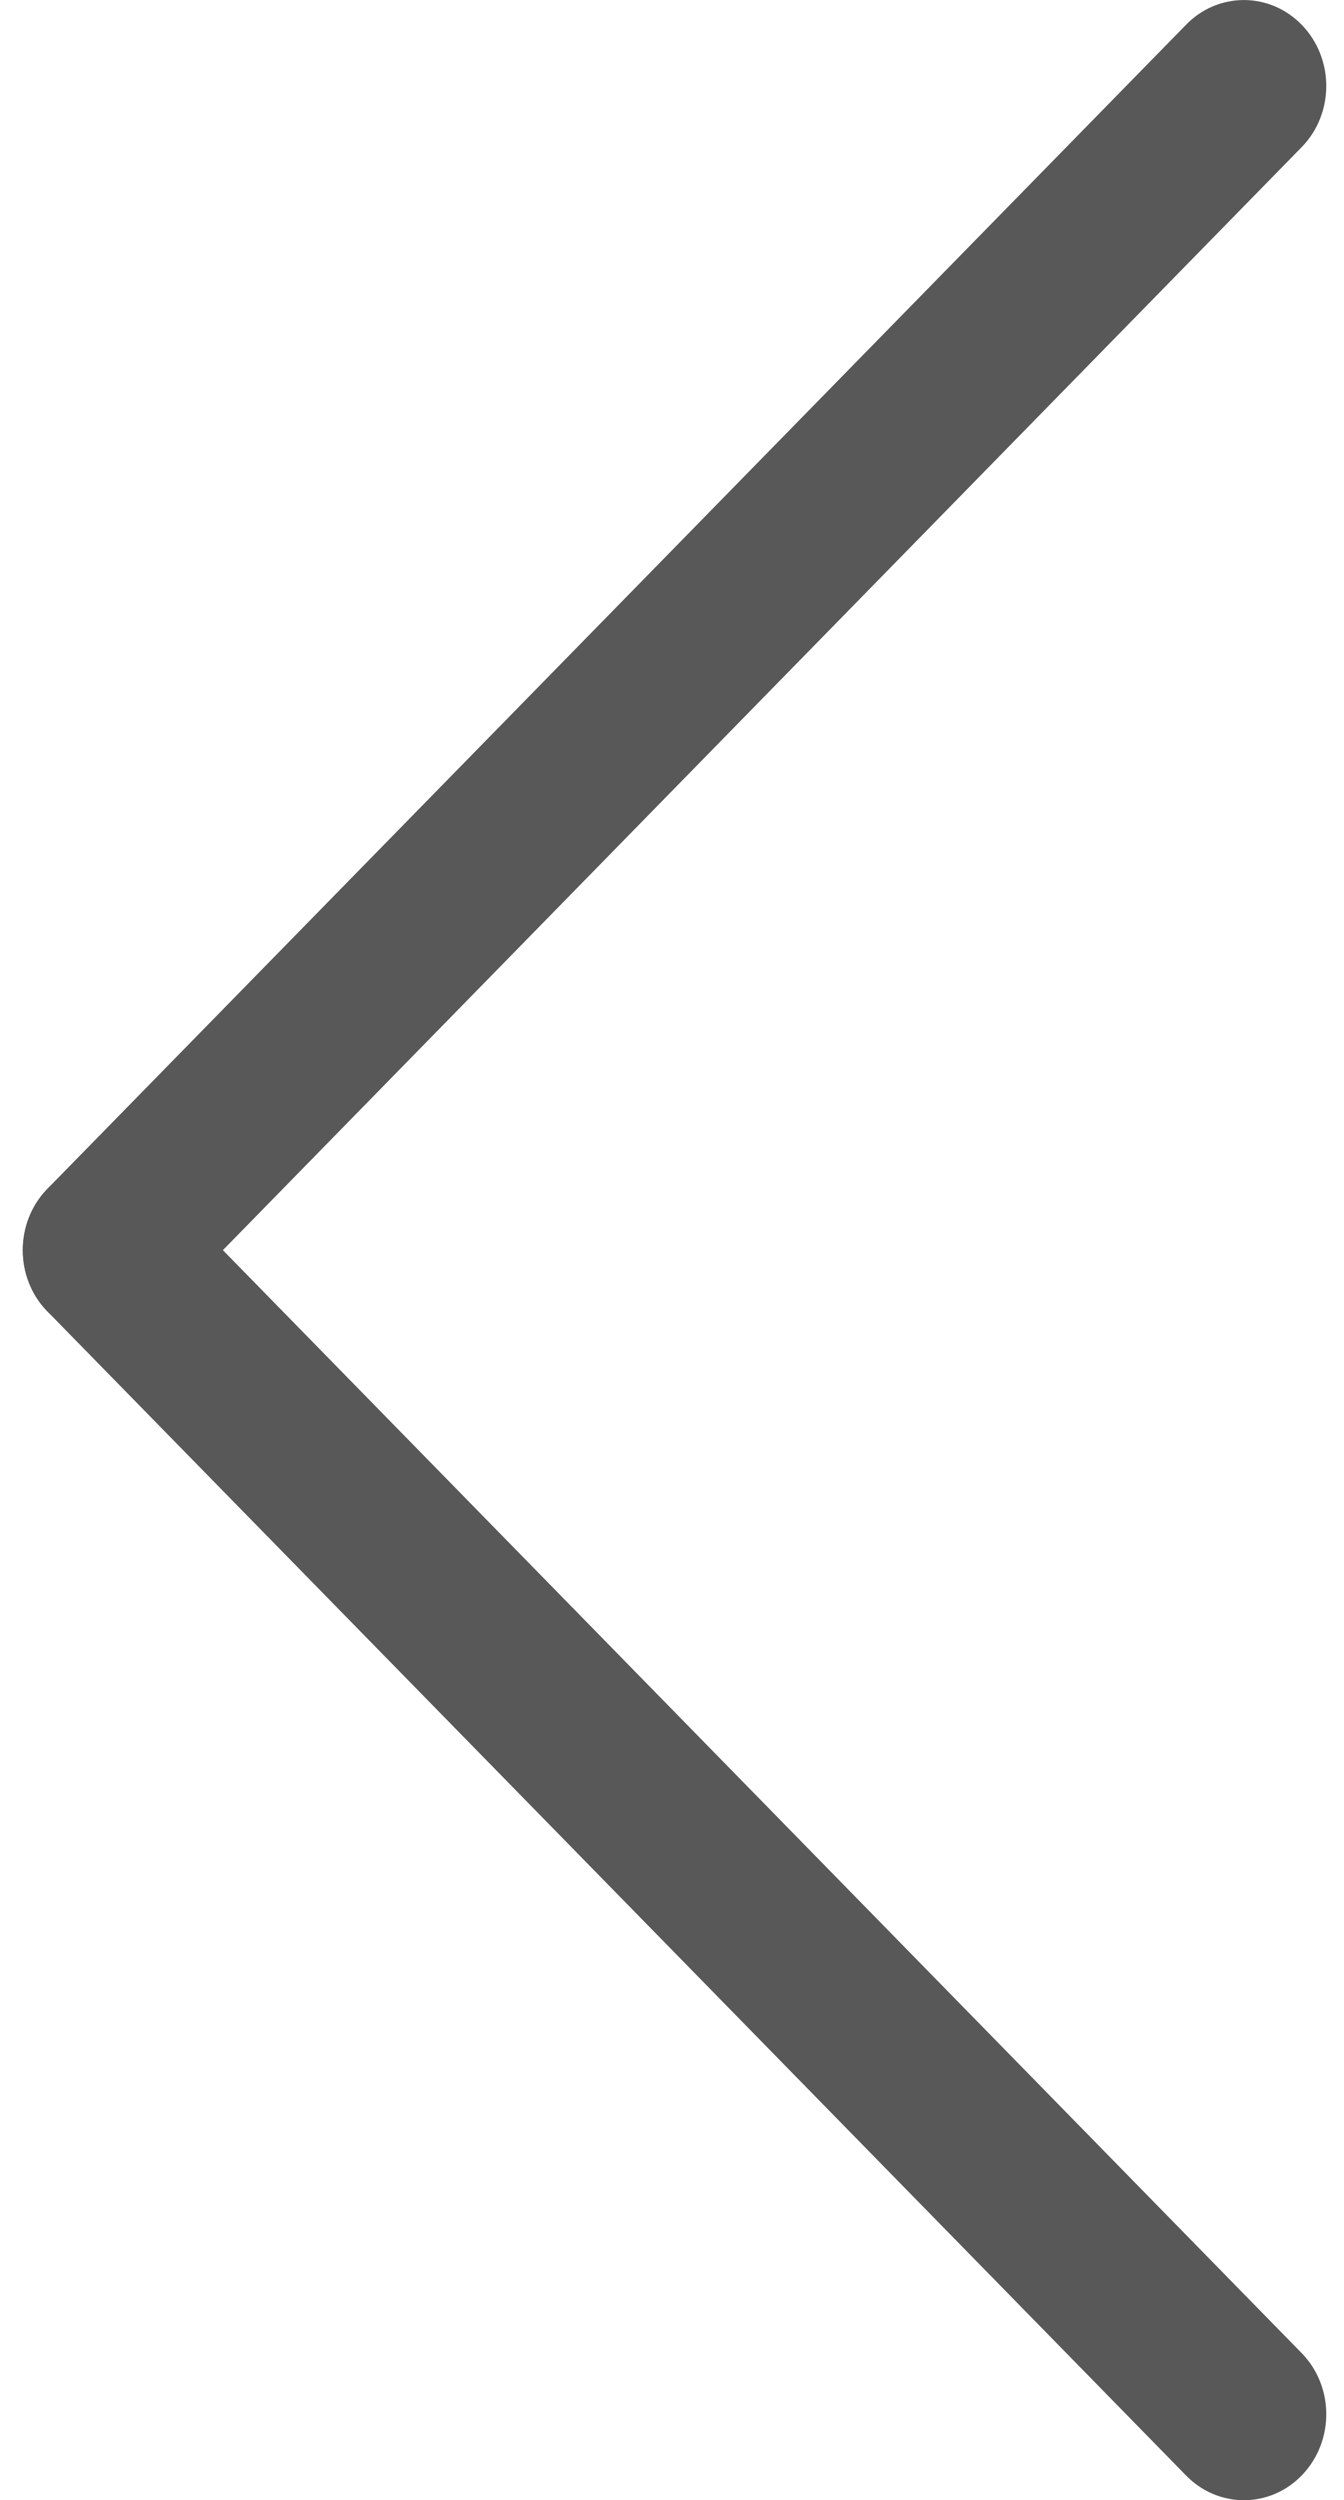
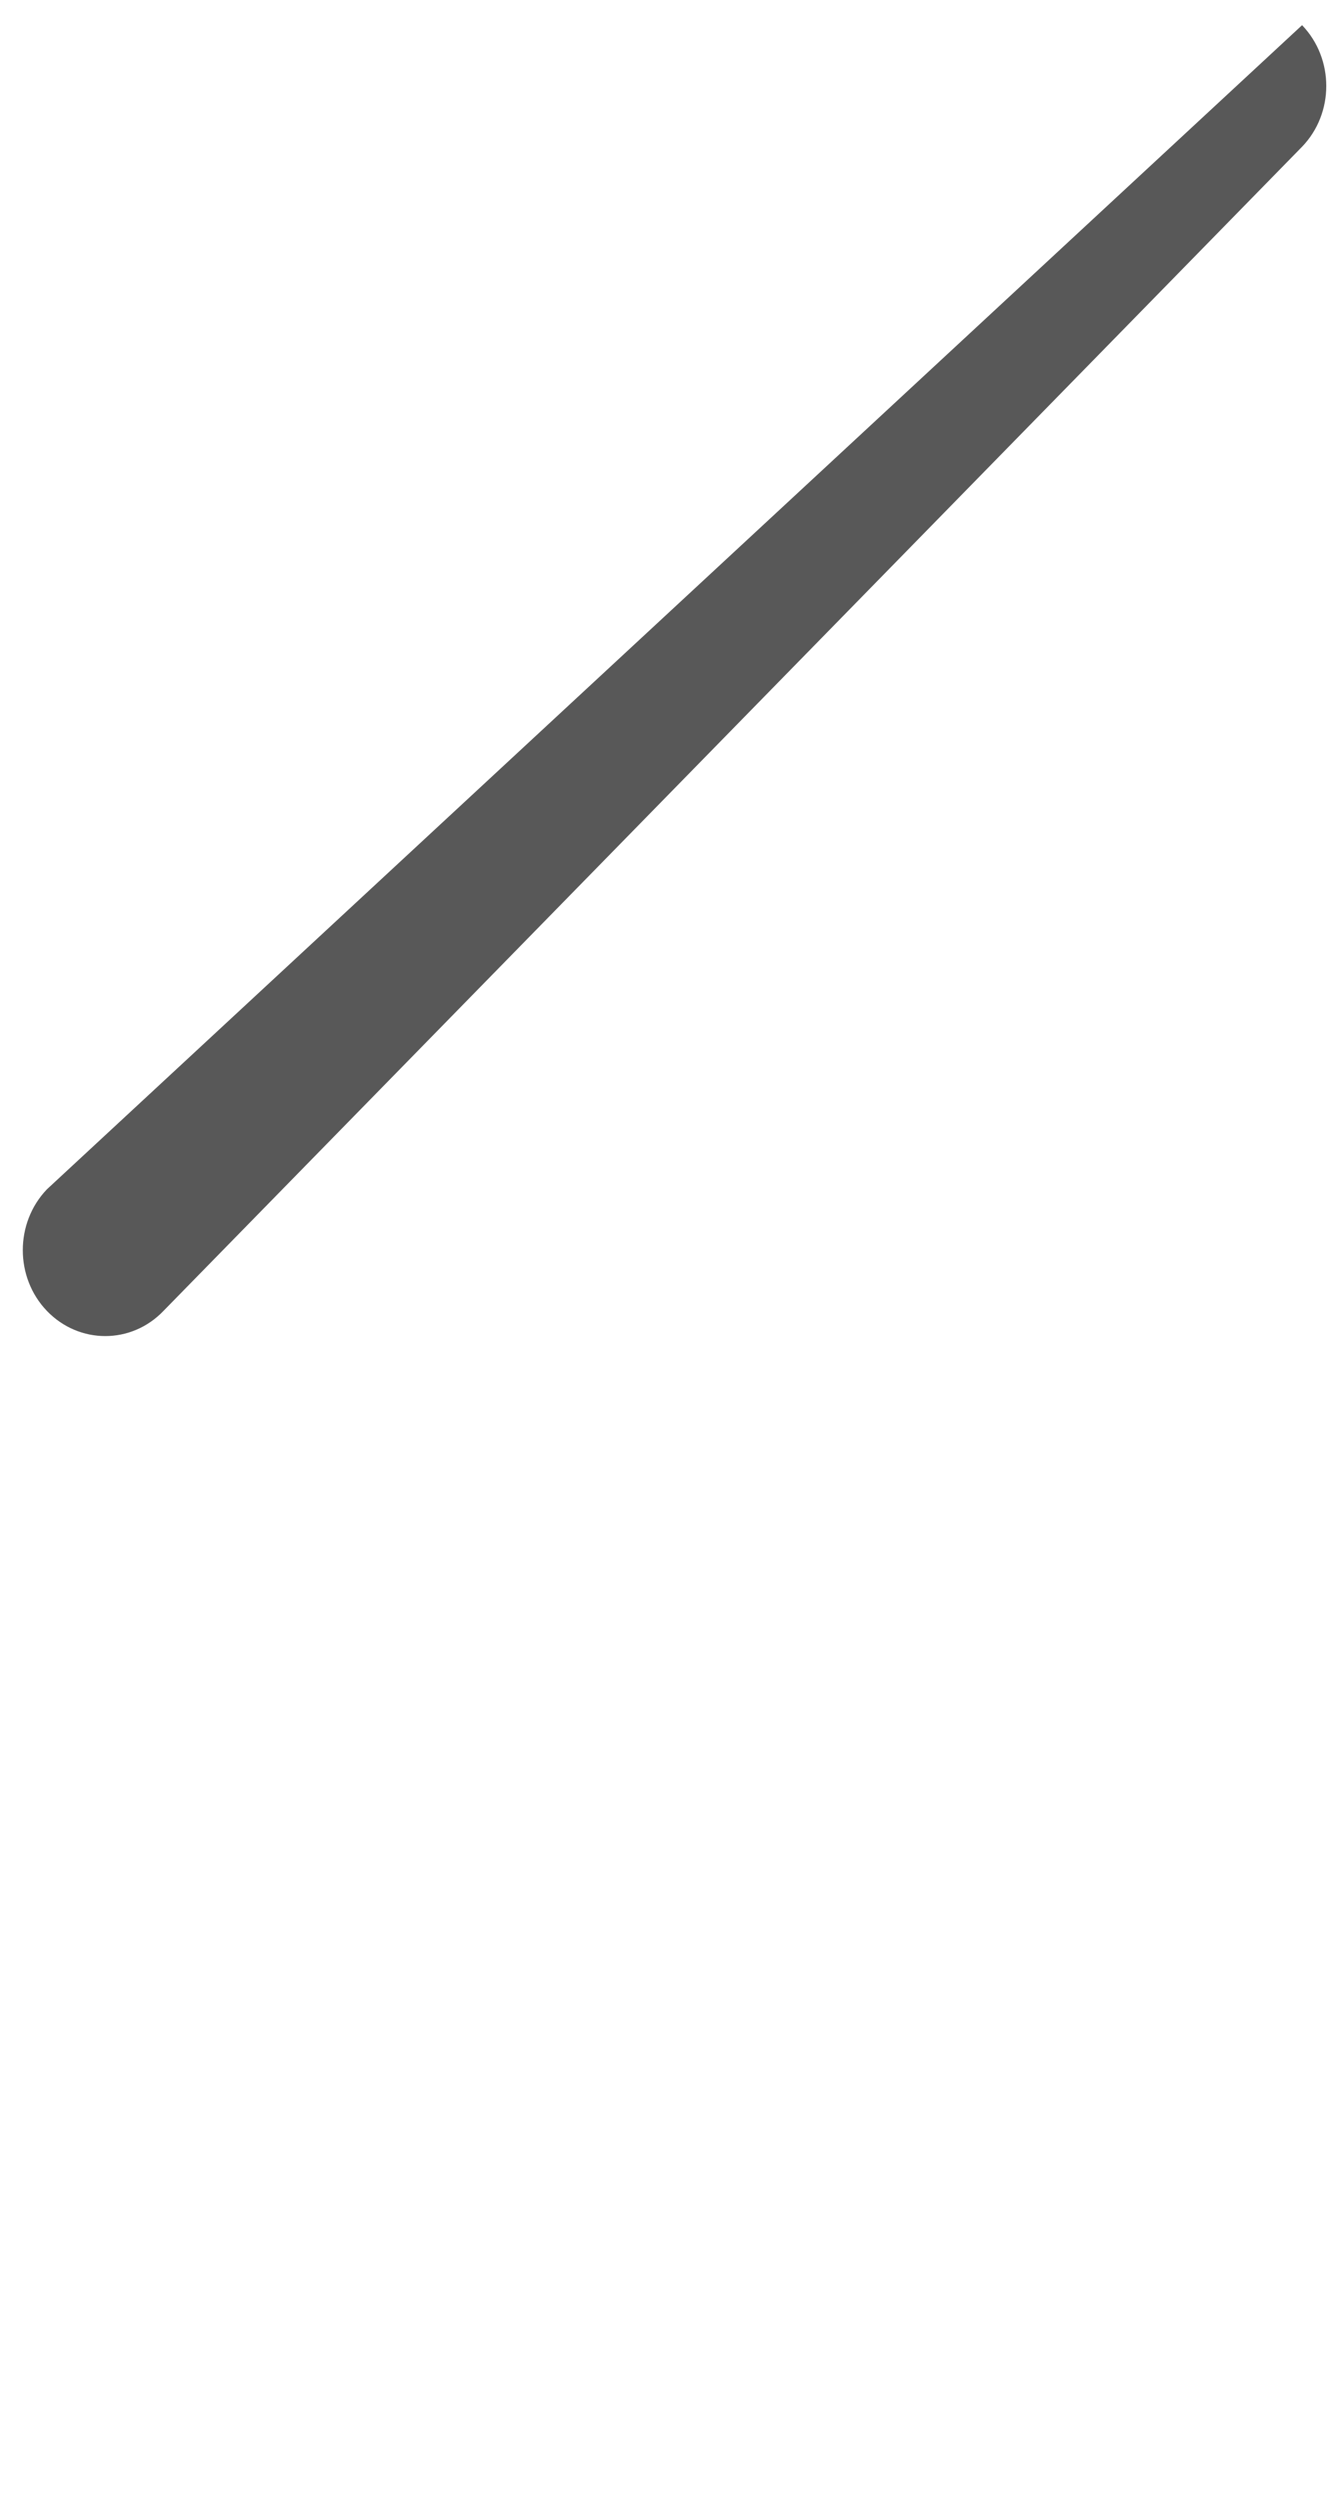
<svg xmlns="http://www.w3.org/2000/svg" version="1.1" id="Layer_1" x="0px" y="0px" width="16.125px" height="29.988px" viewBox="0 0 16.125 29.988" enable-background="new 0 0 16.125 29.988" xml:space="preserve">
  <g id="Rounded_Rectangle_1_copy_14">
    <g>
-       <path fill="#585858" d="M15.622,0.302c-0.386-0.402-1.012-0.402-1.397,0L0.563,14.265c-0.386,0.403-0.386,1.057,0,1.459    c0.387,0.402,1.013,0.402,1.398,0L15.622,1.76C16.009,1.358,16.009,0.705,15.622,0.302z" />
+       <path fill="#585858" d="M15.622,0.302L0.563,14.265c-0.386,0.403-0.386,1.057,0,1.459    c0.387,0.402,1.013,0.402,1.398,0L15.622,1.76C16.009,1.358,16.009,0.705,15.622,0.302z" />
    </g>
  </g>
  <g id="Rounded_Rectangle_1_copy_14_2_">
    <g>
-       <path fill="#585858" d="M15.622,28.229L1.961,14.266c-0.386-0.403-1.012-0.403-1.398,0c-0.386,0.402-0.386,1.056,0,1.458    l13.662,13.963c0.386,0.402,1.012,0.402,1.397,0C16.009,29.283,16.009,28.631,15.622,28.229z" />
-     </g>
+       </g>
  </g>
</svg>